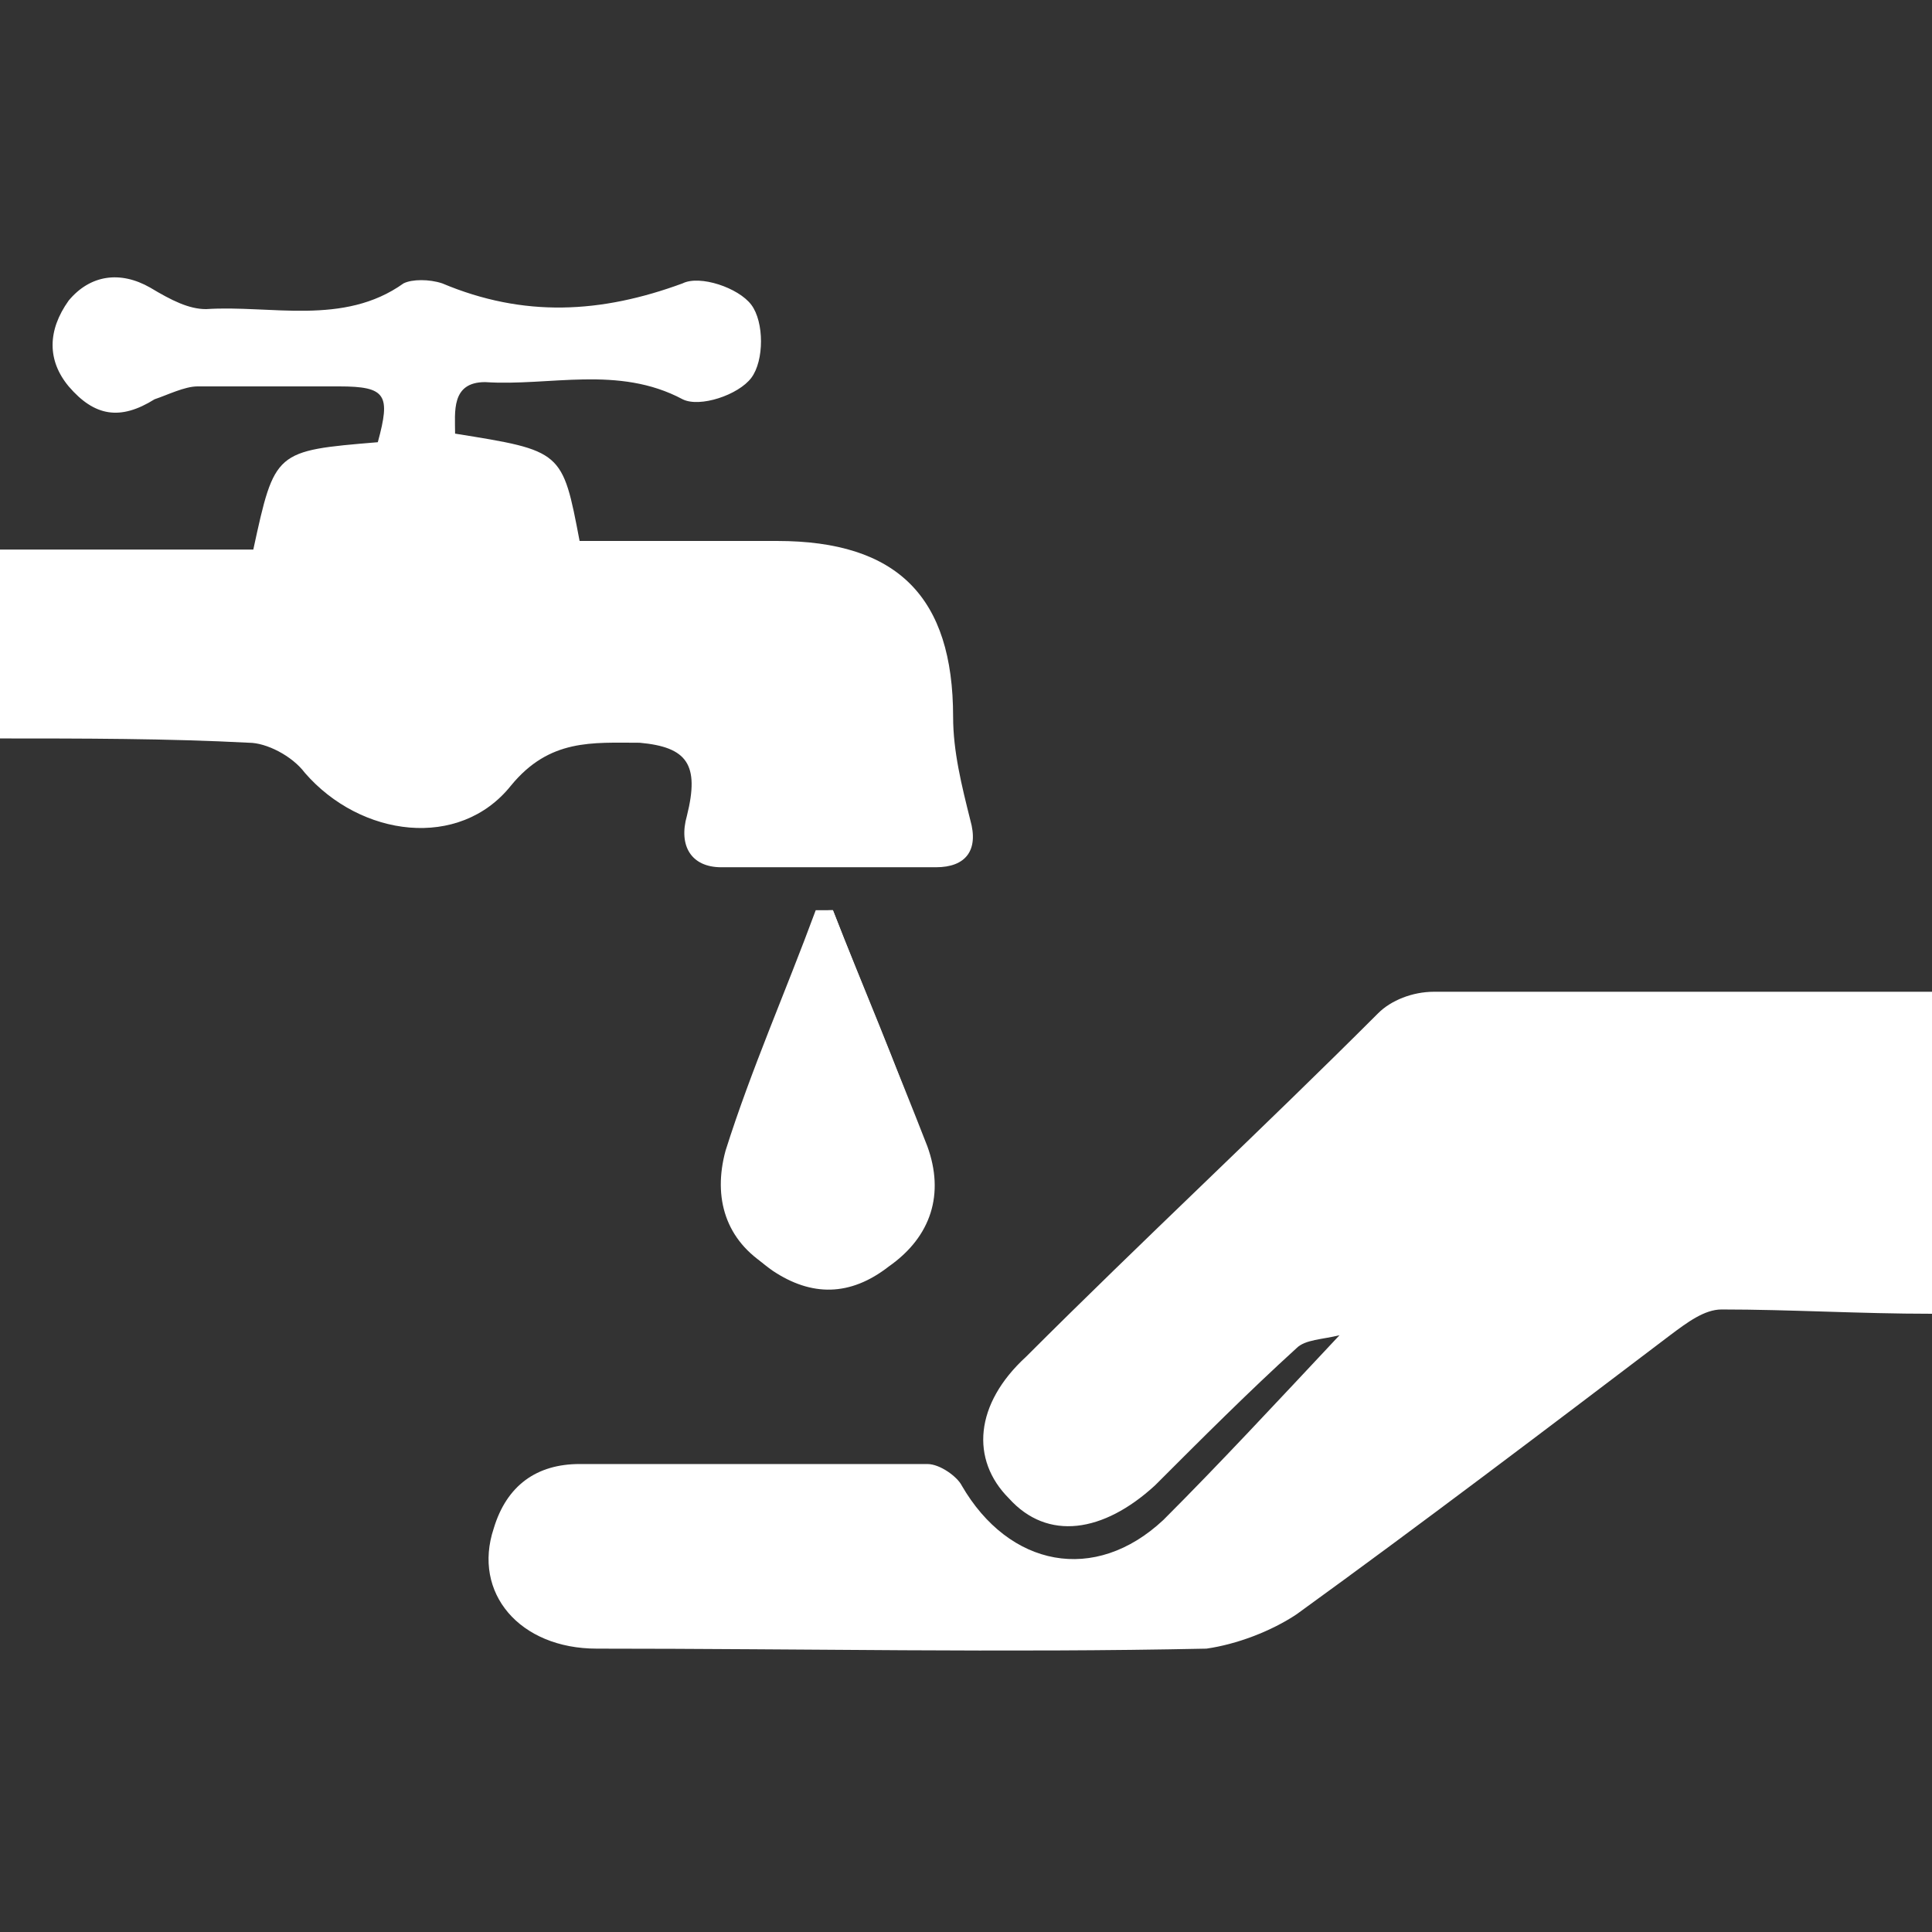
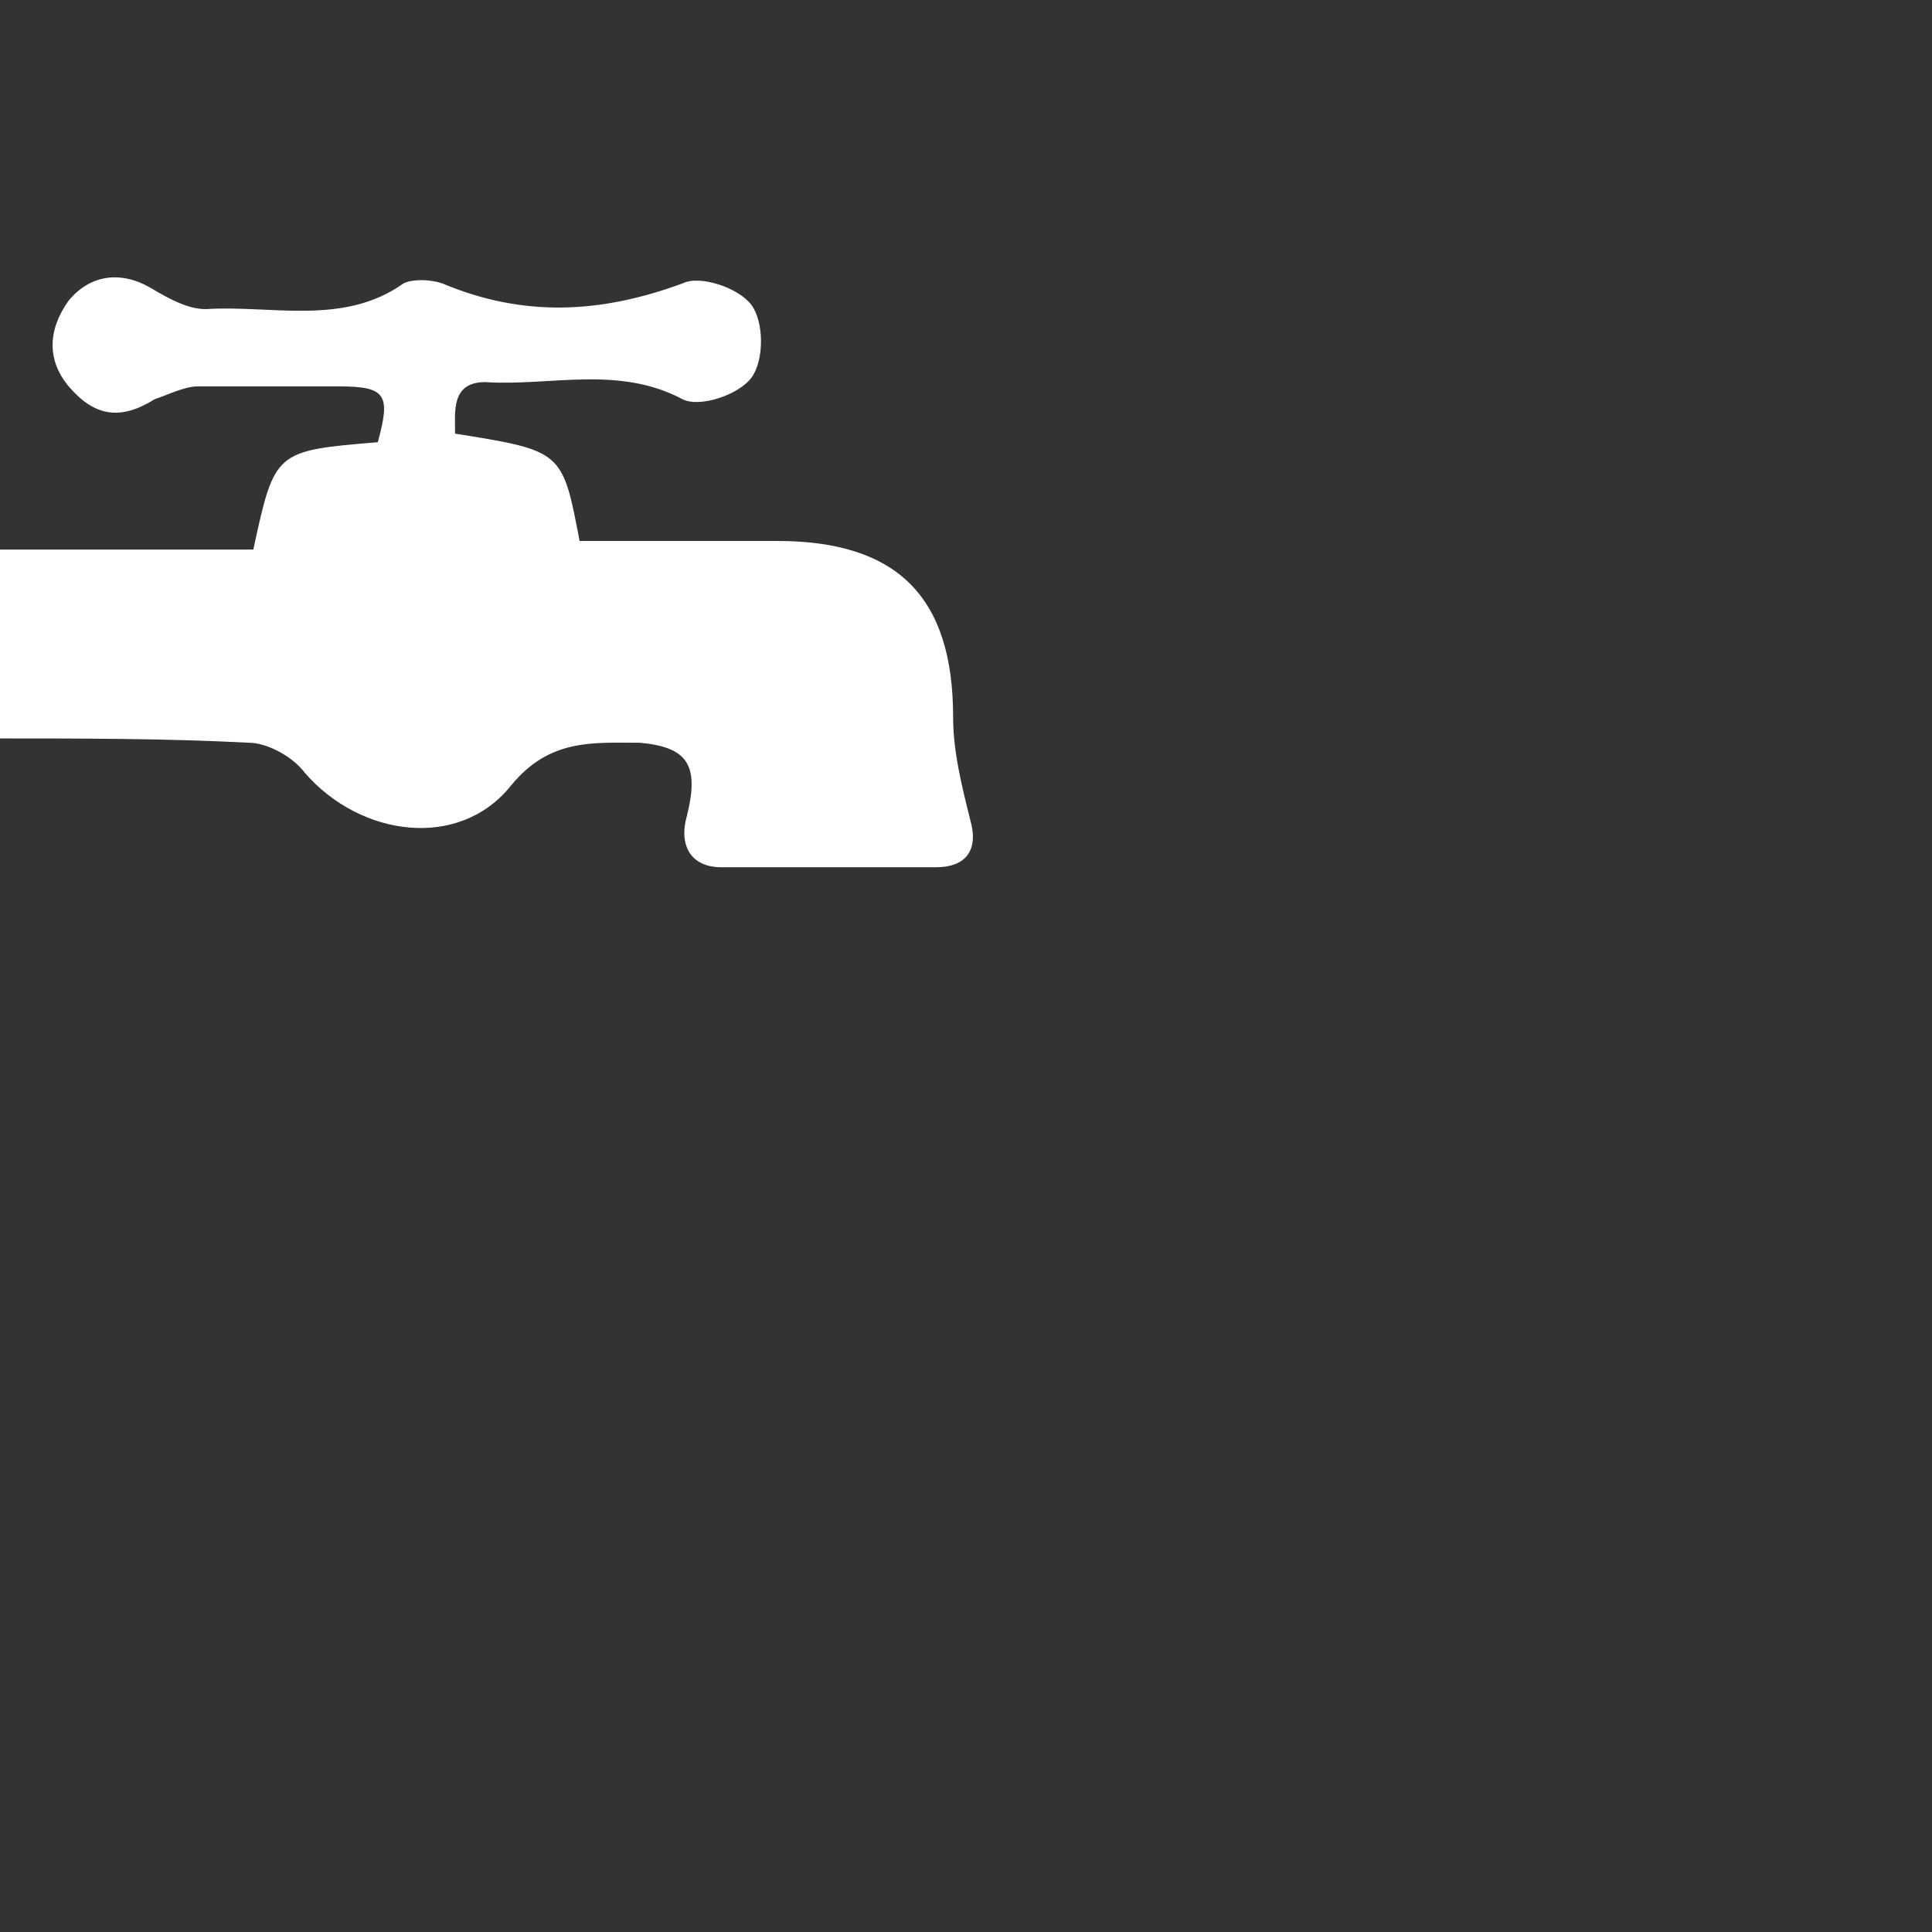
<svg xmlns="http://www.w3.org/2000/svg" version="1.1" id="Calque_1" x="0px" y="0px" width="45px" height="45px" viewBox="0 0 45 45" style="enable-background:new 0 0 45 45;" xml:space="preserve">
  <rect x="0" y="0" width="45" height="45" fill="#333333" stroke="none" />
  <style type="text/css">
	.st0{fill:#FFFFFF;}
</style>
  <g>
-     <path class="st0" d="M19.4,21.2c-0.1,0-0.2,0-0.4,0c-0.7,1.9-1.5,3.7-2.1,5.6c-0.3,1.1,0,2.1,1,2.7c0.9,0.6,1.9,0.6,2.7-0.1   c0.9-0.7,1.3-1.7,0.9-2.8C20.9,24.8,20.1,23,19.4,21.2z" />
-     <path class="st0" d="M45,30.6c-1.7,0-3.3-0.1-4.9-0.1c-0.4,0-0.8,0.3-1.2,0.6c-2.9,2.2-5.8,4.4-8.7,6.5c-0.6,0.4-1.4,0.7-2.1,0.8   c-4.7,0.1-9.4,0-14.2,0c-1.8,0-2.9-1.3-2.4-2.8c0.3-1,1-1.5,2-1.5c2.7,0,5.4,0,8.1,0c0.3,0,0.7,0.3,0.8,0.5   c1.1,1.9,3.1,2.3,4.7,0.8c1.3-1.3,2.6-2.7,4.1-4.3c-0.4,0.1-0.8,0.1-1,0.3c-1.1,1-2.2,2.1-3.3,3.2c-1.2,1.1-2.5,1.3-3.4,0.3   c-0.9-0.9-0.8-2.2,0.4-3.3c2.7-2.7,5.5-5.3,8.2-8c0.3-0.3,0.8-0.5,1.3-0.5c3.9,0,7.8,0,11.7,0C45,25.6,45,28.1,45,30.6z" />
    <path class="st0" d="M0,12.8c2,0,4,0,5.9,0c0.5-2.3,0.5-2.3,2.9-2.5C9.1,9.2,9,9,7.9,9C6.8,9,5.7,9,4.6,9c-0.3,0-0.7,0.2-1,0.3   C2.8,9.8,2.2,9.7,1.6,9c-0.5-0.6-0.5-1.3,0-2c0.5-0.6,1.2-0.7,1.9-0.3C4,7,4.4,7.2,4.8,7.2C6.3,7.1,8,7.6,9.4,6.6   c0.2-0.1,0.6-0.1,0.9,0c1.9,0.8,3.7,0.7,5.6,0c0.4-0.2,1.3,0.1,1.6,0.5c0.3,0.4,0.3,1.3,0,1.7c-0.3,0.4-1.2,0.7-1.6,0.5   c-1.5-0.8-3.1-0.3-4.6-0.4c-0.8,0-0.7,0.7-0.7,1.2c2.5,0.4,2.5,0.4,2.9,2.5c1.5,0,3,0,4.6,0c2.8,0,4.1,1.3,4.1,4.1   c0,0.8,0.2,1.6,0.4,2.4c0.2,0.7-0.1,1.1-0.8,1.1c-1.7,0-3.3,0-5,0c-0.7,0-1-0.5-0.8-1.2c0.3-1.2,0-1.6-1.1-1.7c-1.1,0-2.1-0.1-3,1   c-1.2,1.5-3.5,1.2-4.8-0.3c-0.3-0.4-0.9-0.7-1.3-0.7c-1.9-0.1-3.9-0.1-5.8-0.1C0,16,0,14.4,0,12.8z" />
-     <path class="st0" d="M19.4,21.2c0.7,1.8,1.5,3.7,2.2,5.5c0.4,1.1,0.1,2.1-0.9,2.8c-0.9,0.7-1.8,0.7-2.7,0.1c-1-0.7-1.4-1.7-1-2.7   c0.6-1.9,1.4-3.8,2.1-5.6C19.1,21.2,19.3,21.2,19.4,21.2z" />
  </g>
</svg>